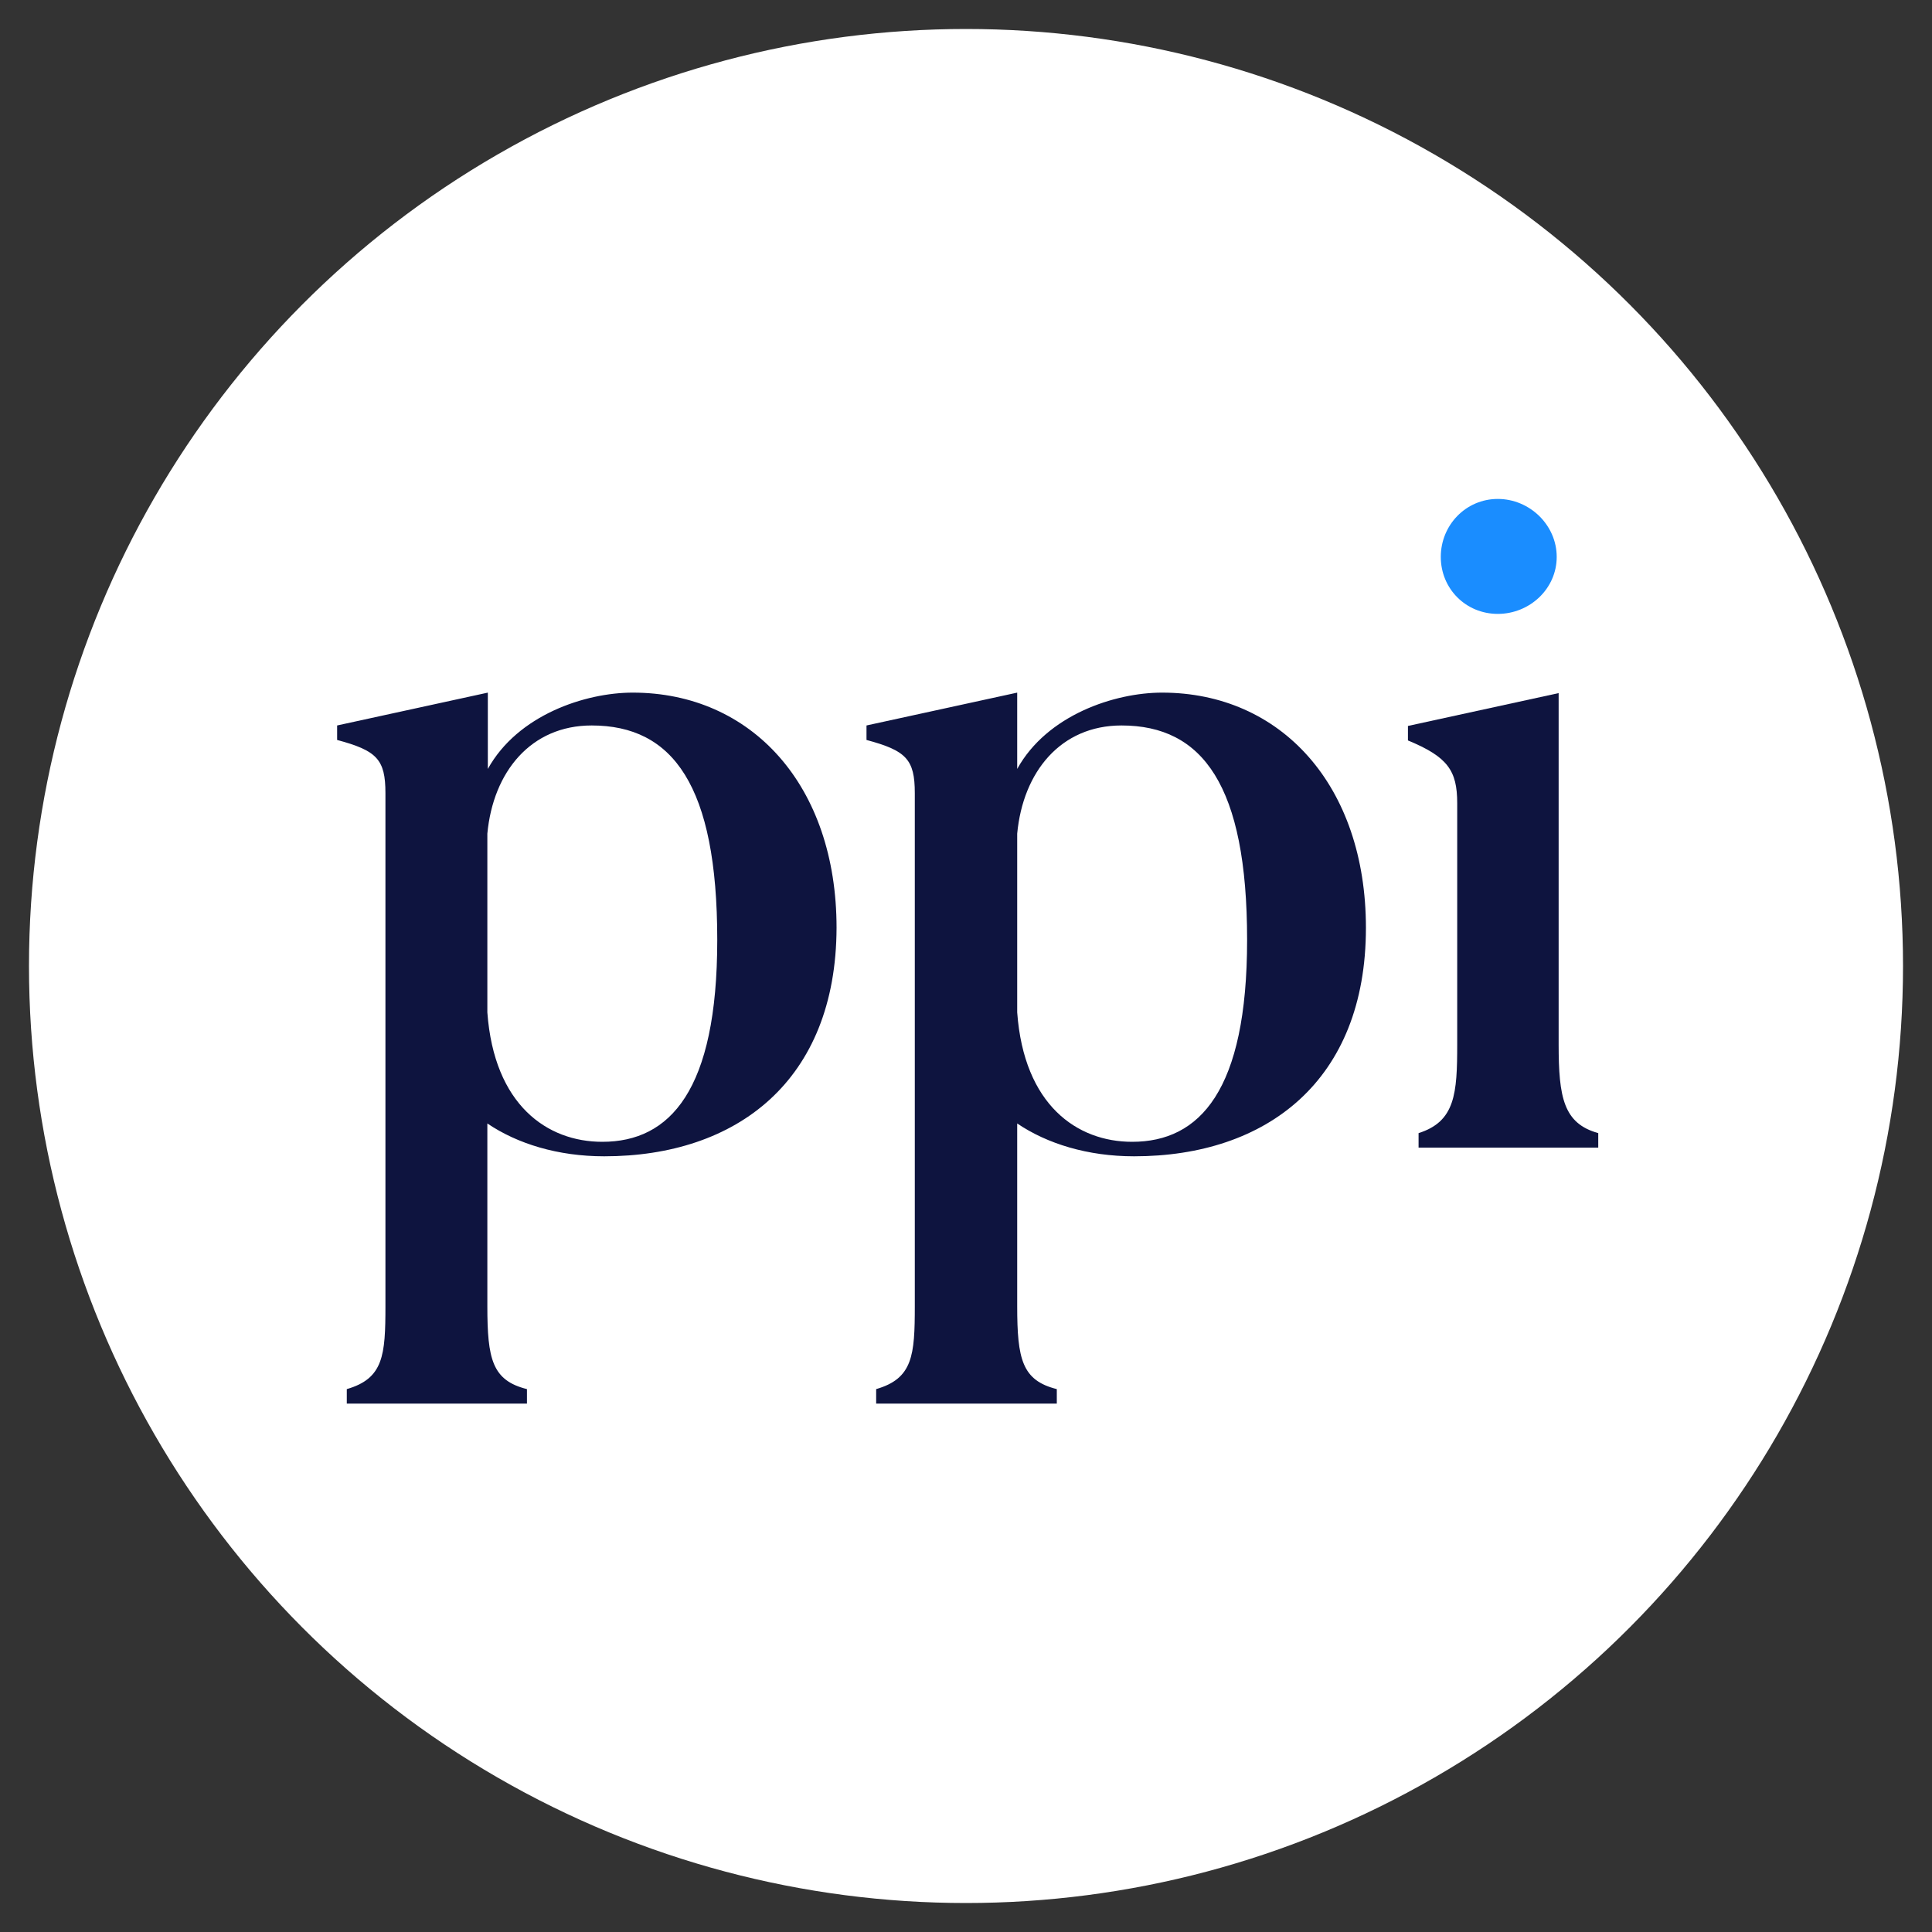
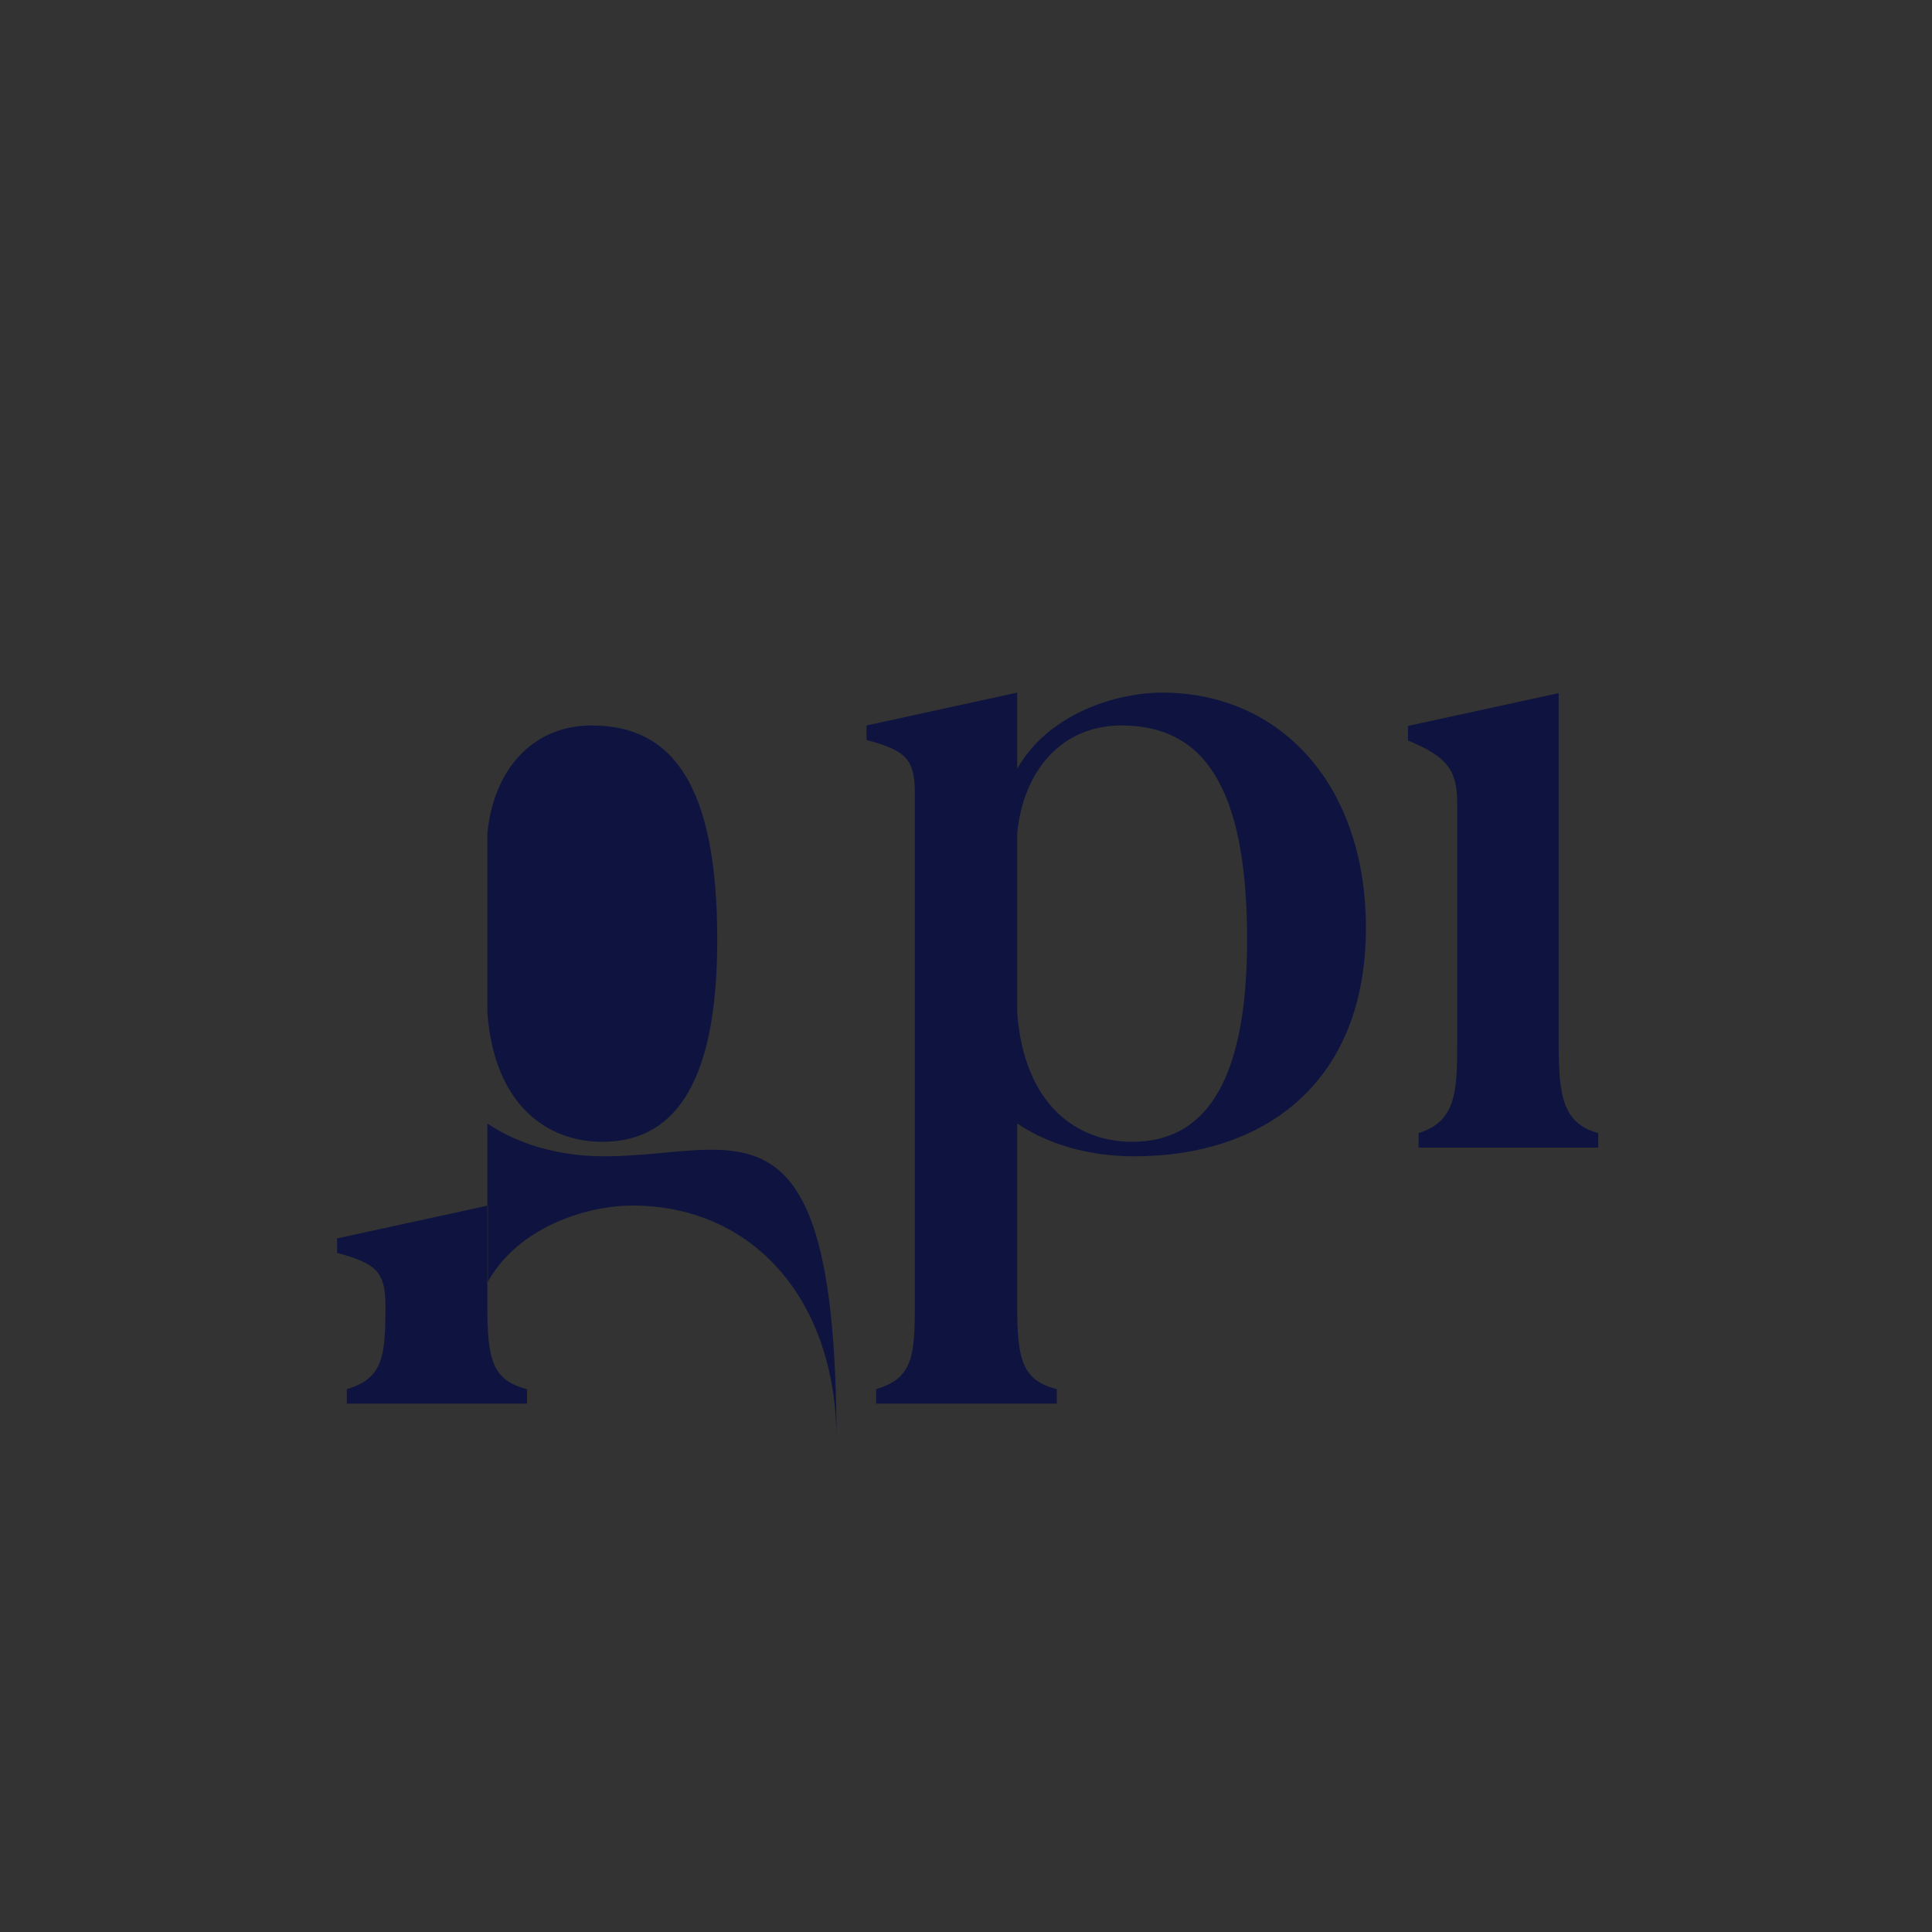
<svg xmlns="http://www.w3.org/2000/svg" xmlns:xlink="http://www.w3.org/1999/xlink" version="1.1" id="Layer_1" x="0px" y="0px" viewBox="0 0 400 400" style="enable-background:new 0 0 400 400;" xml:space="preserve">
  <rect x="0" y="0" width="400" height="400" fill="#333333" stroke="none" />
  <style type="text/css">
	.st0{fill:#FFFFFF;}
	.st1{clip-path:url(#SVGID_1_);fill:#0E143F;}
	.st2{clip-path:url(#SVGID_1_);fill:#1A8DFF;}
</style>
-   <circle class="st0" cx="200" cy="200" r="194" />
  <g>
    <defs>
      <rect id="SVGID_3_" x="56.3" y="98" width="287.4" height="204" />
    </defs>
    <clipPath id="SVGID_1_">
      <use xlink:href="#SVGID_3_" style="overflow:visible;" />
    </clipPath>
-     <path class="st1" d="M125.1,239.4c-9.6,0-18-2.6-24.2-6.8v37.8c0,11,1,15.4,8.2,17.2v3H71.8v-3c7.6-2.2,8-7,8-17.2V164.2   c0-7-1.8-8.8-10-11v-3l31.2-6.8v15.8c6.2-11.2,20.2-15.8,30-15.8c24.6,0,42.2,19.2,42.2,48.7C173.1,223.8,152.5,239.4,125.1,239.4    M122.5,150.2c-12.6,0-20.4,9.6-21.6,22.4v37c1.4,19.2,12.4,26.8,23.8,26.8c14,0,23.8-10.6,23.8-41.8   C148.5,162.6,139.3,150.2,122.5,150.2" />
+     <path class="st1" d="M125.1,239.4c-9.6,0-18-2.6-24.2-6.8v37.8c0,11,1,15.4,8.2,17.2v3H71.8v-3c7.6-2.2,8-7,8-17.2c0-7-1.8-8.8-10-11v-3l31.2-6.8v15.8c6.2-11.2,20.2-15.8,30-15.8c24.6,0,42.2,19.2,42.2,48.7C173.1,223.8,152.5,239.4,125.1,239.4    M122.5,150.2c-12.6,0-20.4,9.6-21.6,22.4v37c1.4,19.2,12.4,26.8,23.8,26.8c14,0,23.8-10.6,23.8-41.8   C148.5,162.6,139.3,150.2,122.5,150.2" />
    <path class="st1" d="M234.8,239.4c-9.6,0-18-2.6-24.2-6.8v37.8c0,11,1,15.4,8.2,17.2v3h-37.4v-3c7.6-2.2,8-7,8-17.2V164.2   c0-7-1.8-8.8-10-11v-3l31.2-6.8v15.8c6.2-11.2,20.2-15.8,30-15.8c24.6,0,42.2,19.2,42.2,48.7C282.8,223.8,262.2,239.4,234.8,239.4    M232.2,150.2c-12.6,0-20.4,9.6-21.6,22.4v37c1.4,19.2,12.4,26.8,23.8,26.8c14,0,23.8-10.6,23.8-41.8   C258.2,162.6,249,150.2,232.2,150.2" />
    <path class="st1" d="M330.9,237.6h-37.2v-3c7.6-2.4,8-8.2,8-18.4v-49.9c0-6.8-2-9.6-10.2-13v-3l31.2-6.8v72.7c0,11,1,16.4,8.2,18.4   V237.6z" />
-     <path class="st2" d="M298.3,115.3c0-6.6,5.2-12,11.8-12c6.6,0,12.2,5.4,12.2,12c0,6.6-5.6,11.8-12.2,11.8   C303.5,127.1,298.3,121.9,298.3,115.3" />
  </g>
</svg>